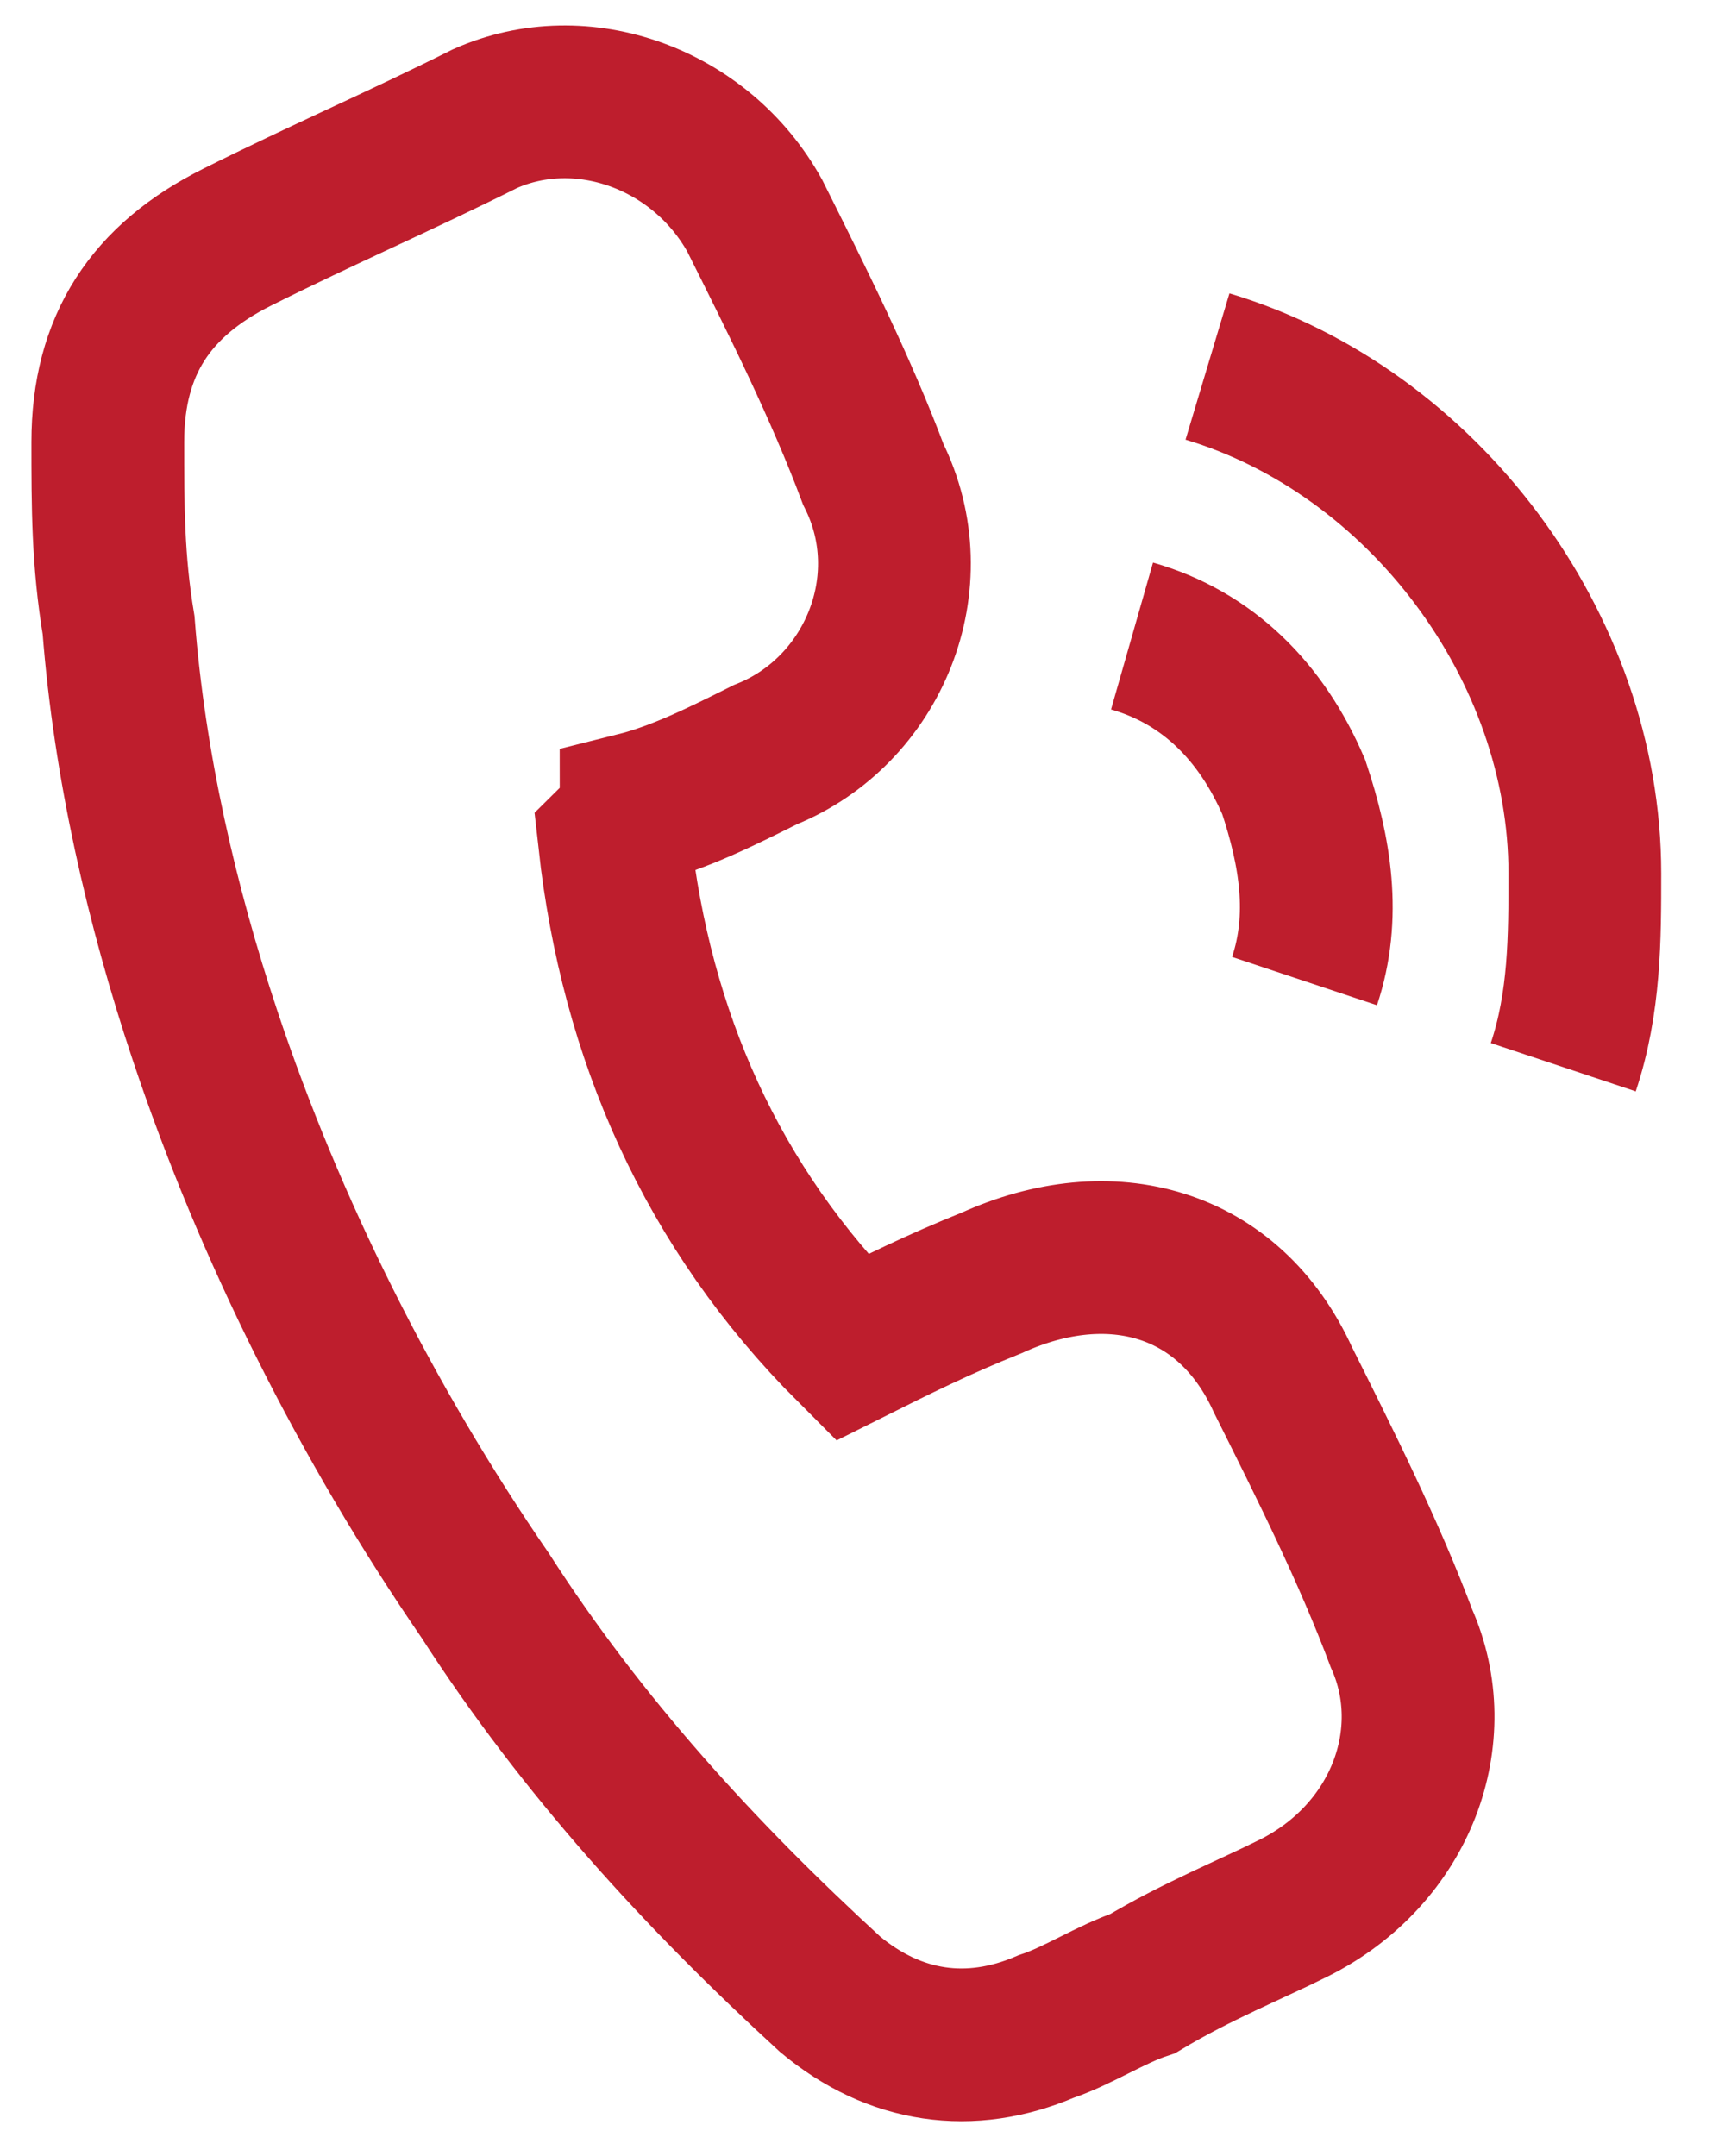
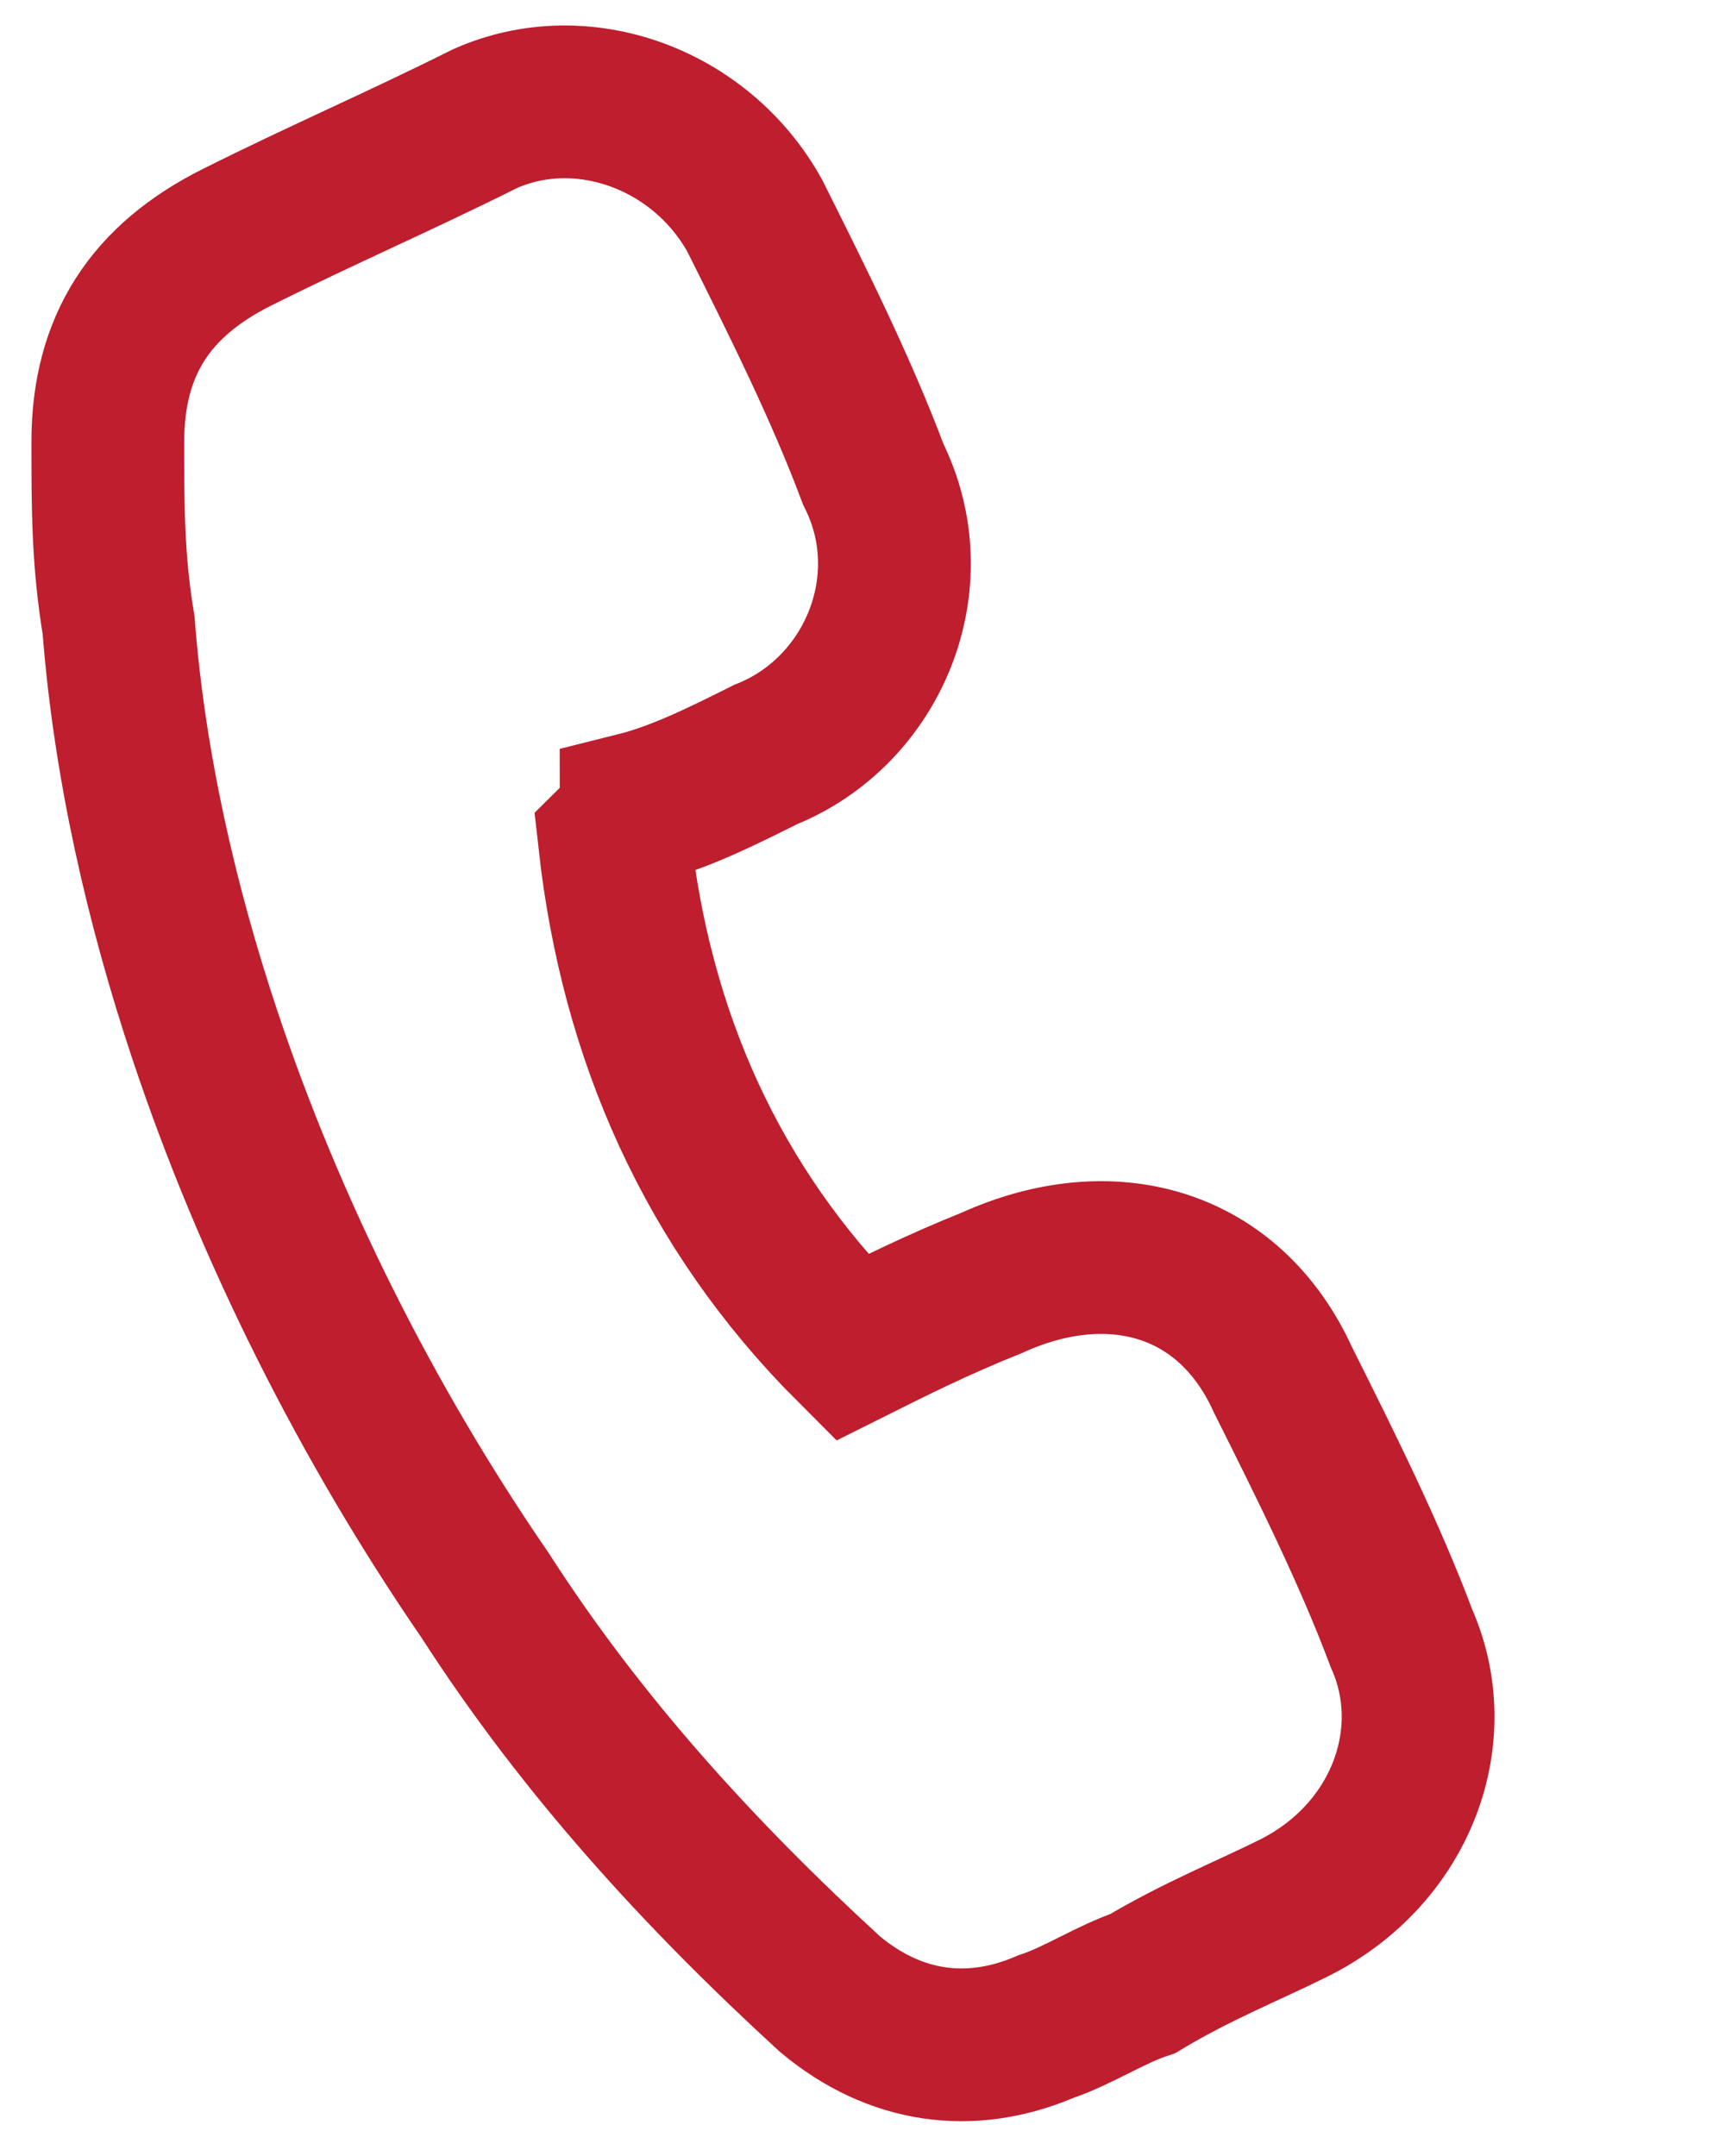
<svg xmlns="http://www.w3.org/2000/svg" width="16" height="20" viewBox="0 0 16 20" fill="none">
  <path d="M5.7 7.8C5.9 9.6 6.6 11.2 7.9 12.5C8.3 12.3 8.7 12.1 9.2 11.9C10.3 11.4 11.4 11.7 11.9 12.8C12.3 13.6 12.7 14.4 13 15.2C13.4 16.1 13 17.2 12 17.7C11.6 17.9 11.1 18.1 10.6 18.4C10.3 18.5 10 18.7 9.7 18.8C9 19.1 8.3 19 7.7 18.5C6.5 17.4 5.4 16.2 4.5 14.8C3.4 13.2 2.5 11.4 1.9 9.6C1.5 8.4 1.2 7.1 1.1 5.8C1 5.2 1 4.7 1 4.1C1 3.2 1.4 2.6 2.2 2.2C3 1.8 3.7 1.5 4.5 1.1C5.4 0.7 6.5 1.1 7 2C7.4 2.8 7.8 3.6 8.1 4.4C8.6 5.4 8.1 6.6 7.1 7C6.7 7.2 6.3 7.4 5.9 7.5C5.9 7.7 5.8 7.7 5.7 7.8Z" stroke="#BE1E2D" stroke-width="1.417" stroke-miterlimit="10" />
-   <path d="M14.5 9.9C14.7 9.3 14.7 8.701 14.7 8.101C14.7 6.001 13.2 4 11.2 3.4" stroke="#BE1E2D" stroke-width="1.417" stroke-miterlimit="10" />
-   <path d="M12.1 9.101C12.3 8.501 12.2 7.901 12 7.301C11.7 6.601 11.2 6.1 10.5 5.9" stroke="#BE1E2D" stroke-width="1.417" stroke-miterlimit="10" />
</svg>